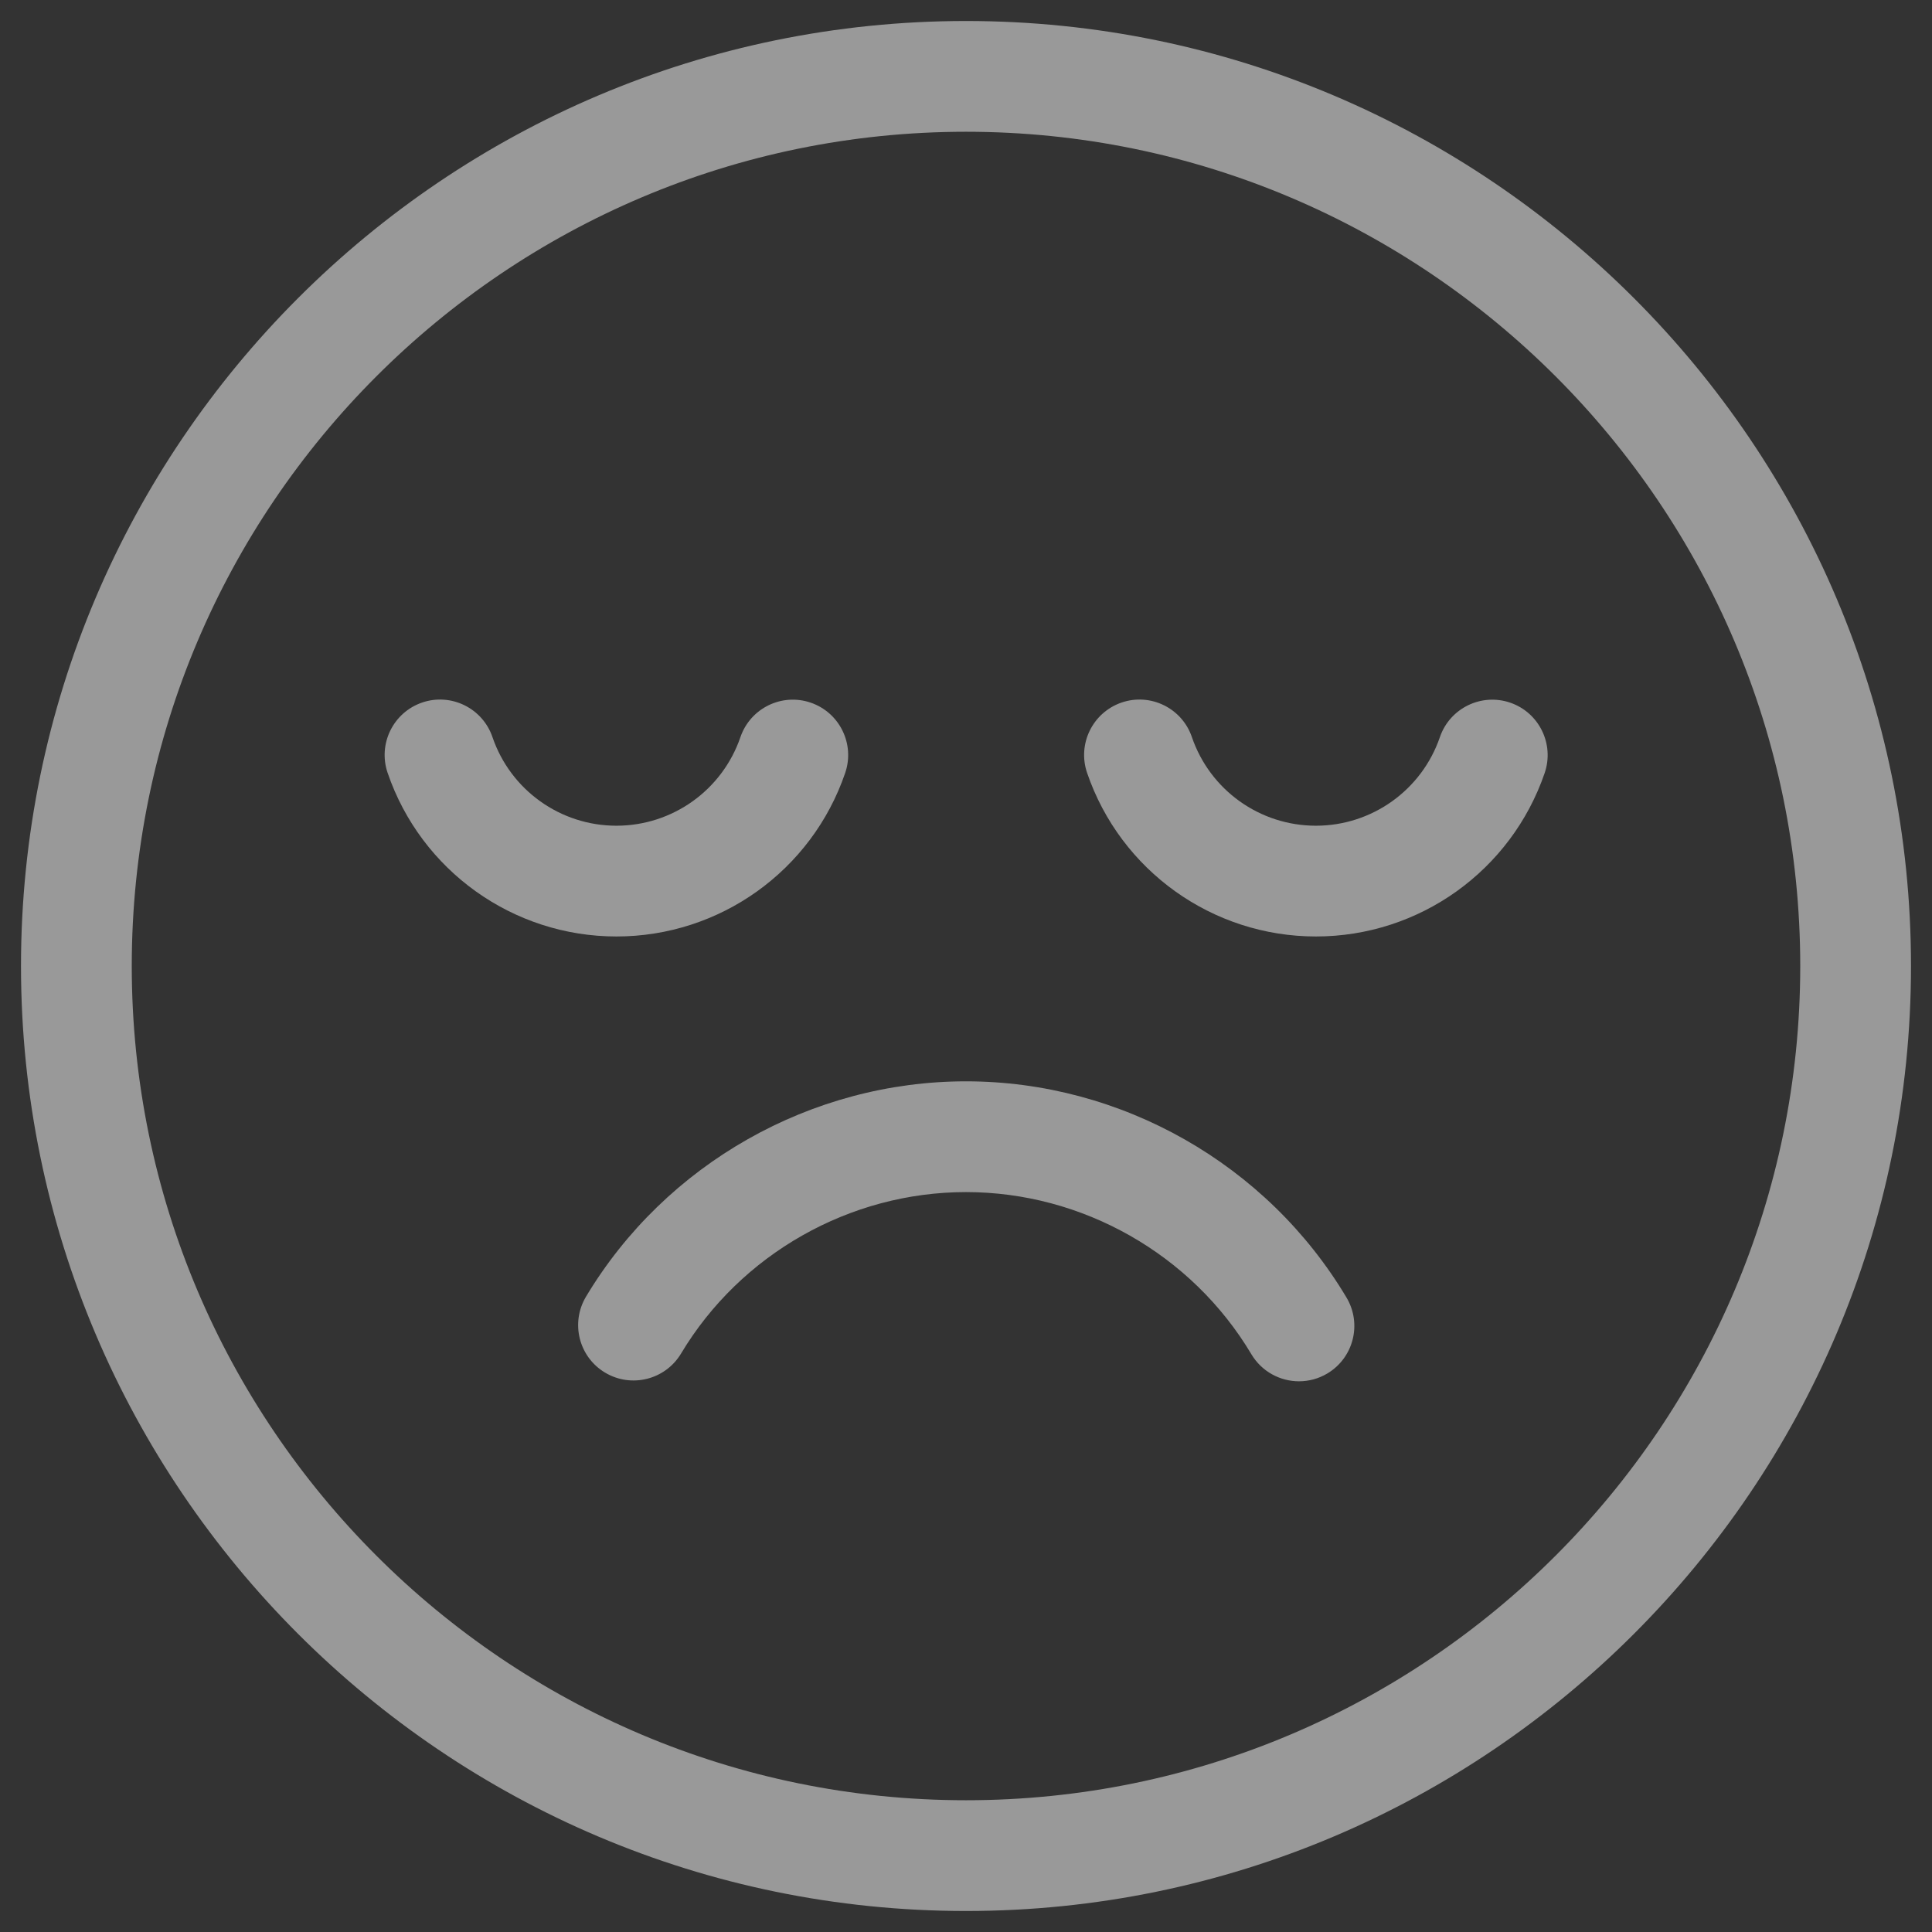
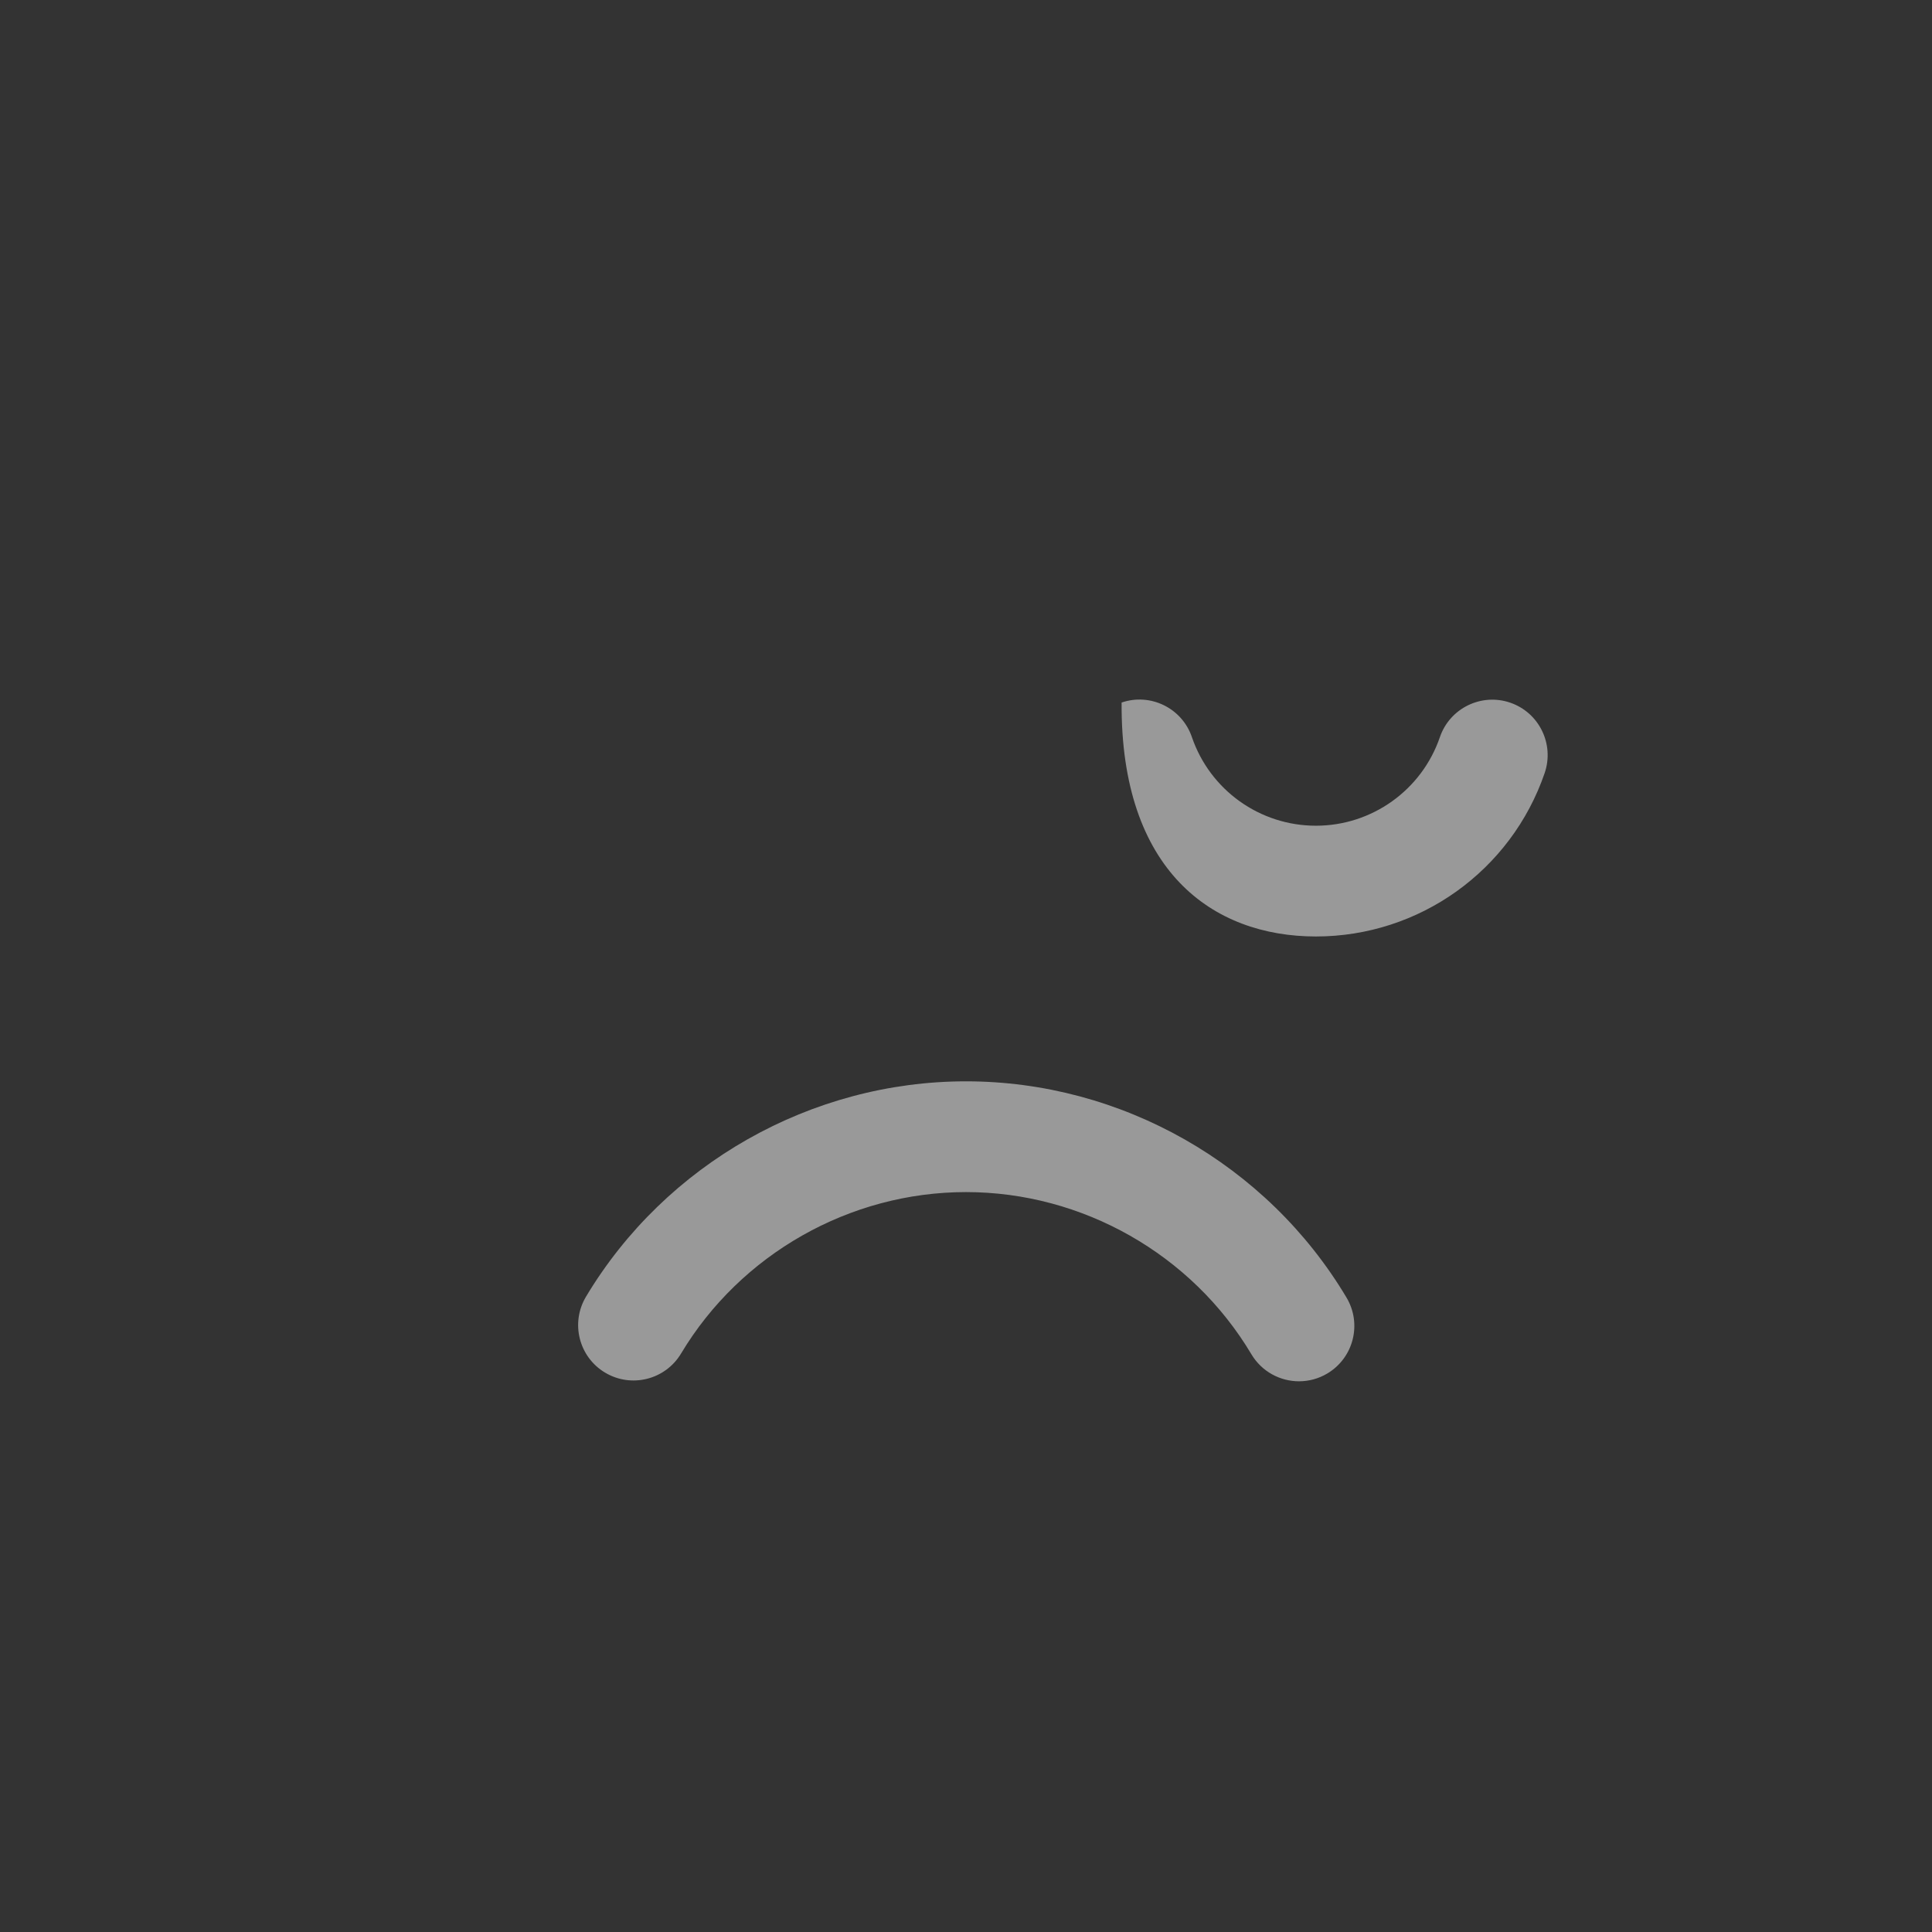
<svg xmlns="http://www.w3.org/2000/svg" width="46" height="46" viewBox="0 0 46 46" fill="none">
  <rect x="0" y="0" width="46" height="46" fill="#333333" stroke="none" />
-   <path d="M23 0.5C10.593 0.5 0.5 10.593 0.5 23C0.5 35.407 10.593 45.5 23 45.5C35.407 45.5 45.5 35.407 45.5 23C45.5 10.593 35.407 0.5 23 0.5ZM23 42.863C12.047 42.863 3.137 33.953 3.137 23C3.137 12.047 12.047 3.137 23 3.137C33.953 3.137 42.863 12.047 42.863 23C42.863 33.953 33.953 42.863 23 42.863Z" fill="white" fill-opacity="0.5" />
  <path d="M23 25.746C19.314 25.746 15.847 27.71 13.953 30.872C13.579 31.497 13.781 32.307 14.406 32.681C15.031 33.055 15.84 32.852 16.215 32.228C17.635 29.856 20.235 28.383 23 28.383C25.772 28.383 28.376 29.862 29.795 32.244C30.042 32.658 30.48 32.888 30.929 32.888C31.159 32.888 31.391 32.828 31.603 32.702C32.228 32.329 32.433 31.52 32.06 30.895C30.168 27.719 26.697 25.746 23 25.746Z" fill="white" fill-opacity="0.5" />
-   <path d="M20.123 18.405C20.359 17.716 19.992 16.966 19.303 16.73C18.614 16.494 17.865 16.862 17.629 17.551C17.197 18.812 16.011 19.66 14.677 19.66C13.342 19.66 12.156 18.812 11.725 17.549C11.489 16.86 10.74 16.492 10.051 16.727C9.362 16.963 8.994 17.712 9.229 18.401C10.025 20.731 12.215 22.297 14.677 22.297C17.138 22.297 19.327 20.733 20.123 18.405Z" fill="white" fill-opacity="0.5" />
-   <path d="M35.957 16.73C35.269 16.495 34.519 16.862 34.283 17.551C33.851 18.812 32.665 19.66 31.331 19.66C29.996 19.66 28.81 18.812 28.378 17.549C28.143 16.86 27.394 16.492 26.705 16.727C26.016 16.963 25.648 17.712 25.883 18.401C26.679 20.731 28.869 22.297 31.331 22.297C33.792 22.297 35.98 20.733 36.778 18.405C37.013 17.716 36.646 16.966 35.957 16.73Z" fill="white" fill-opacity="0.5" />
+   <path d="M35.957 16.73C35.269 16.495 34.519 16.862 34.283 17.551C33.851 18.812 32.665 19.66 31.331 19.66C29.996 19.66 28.81 18.812 28.378 17.549C28.143 16.86 27.394 16.492 26.705 16.727C26.679 20.731 28.869 22.297 31.331 22.297C33.792 22.297 35.98 20.733 36.778 18.405C37.013 17.716 36.646 16.966 35.957 16.73Z" fill="white" fill-opacity="0.5" />
</svg>